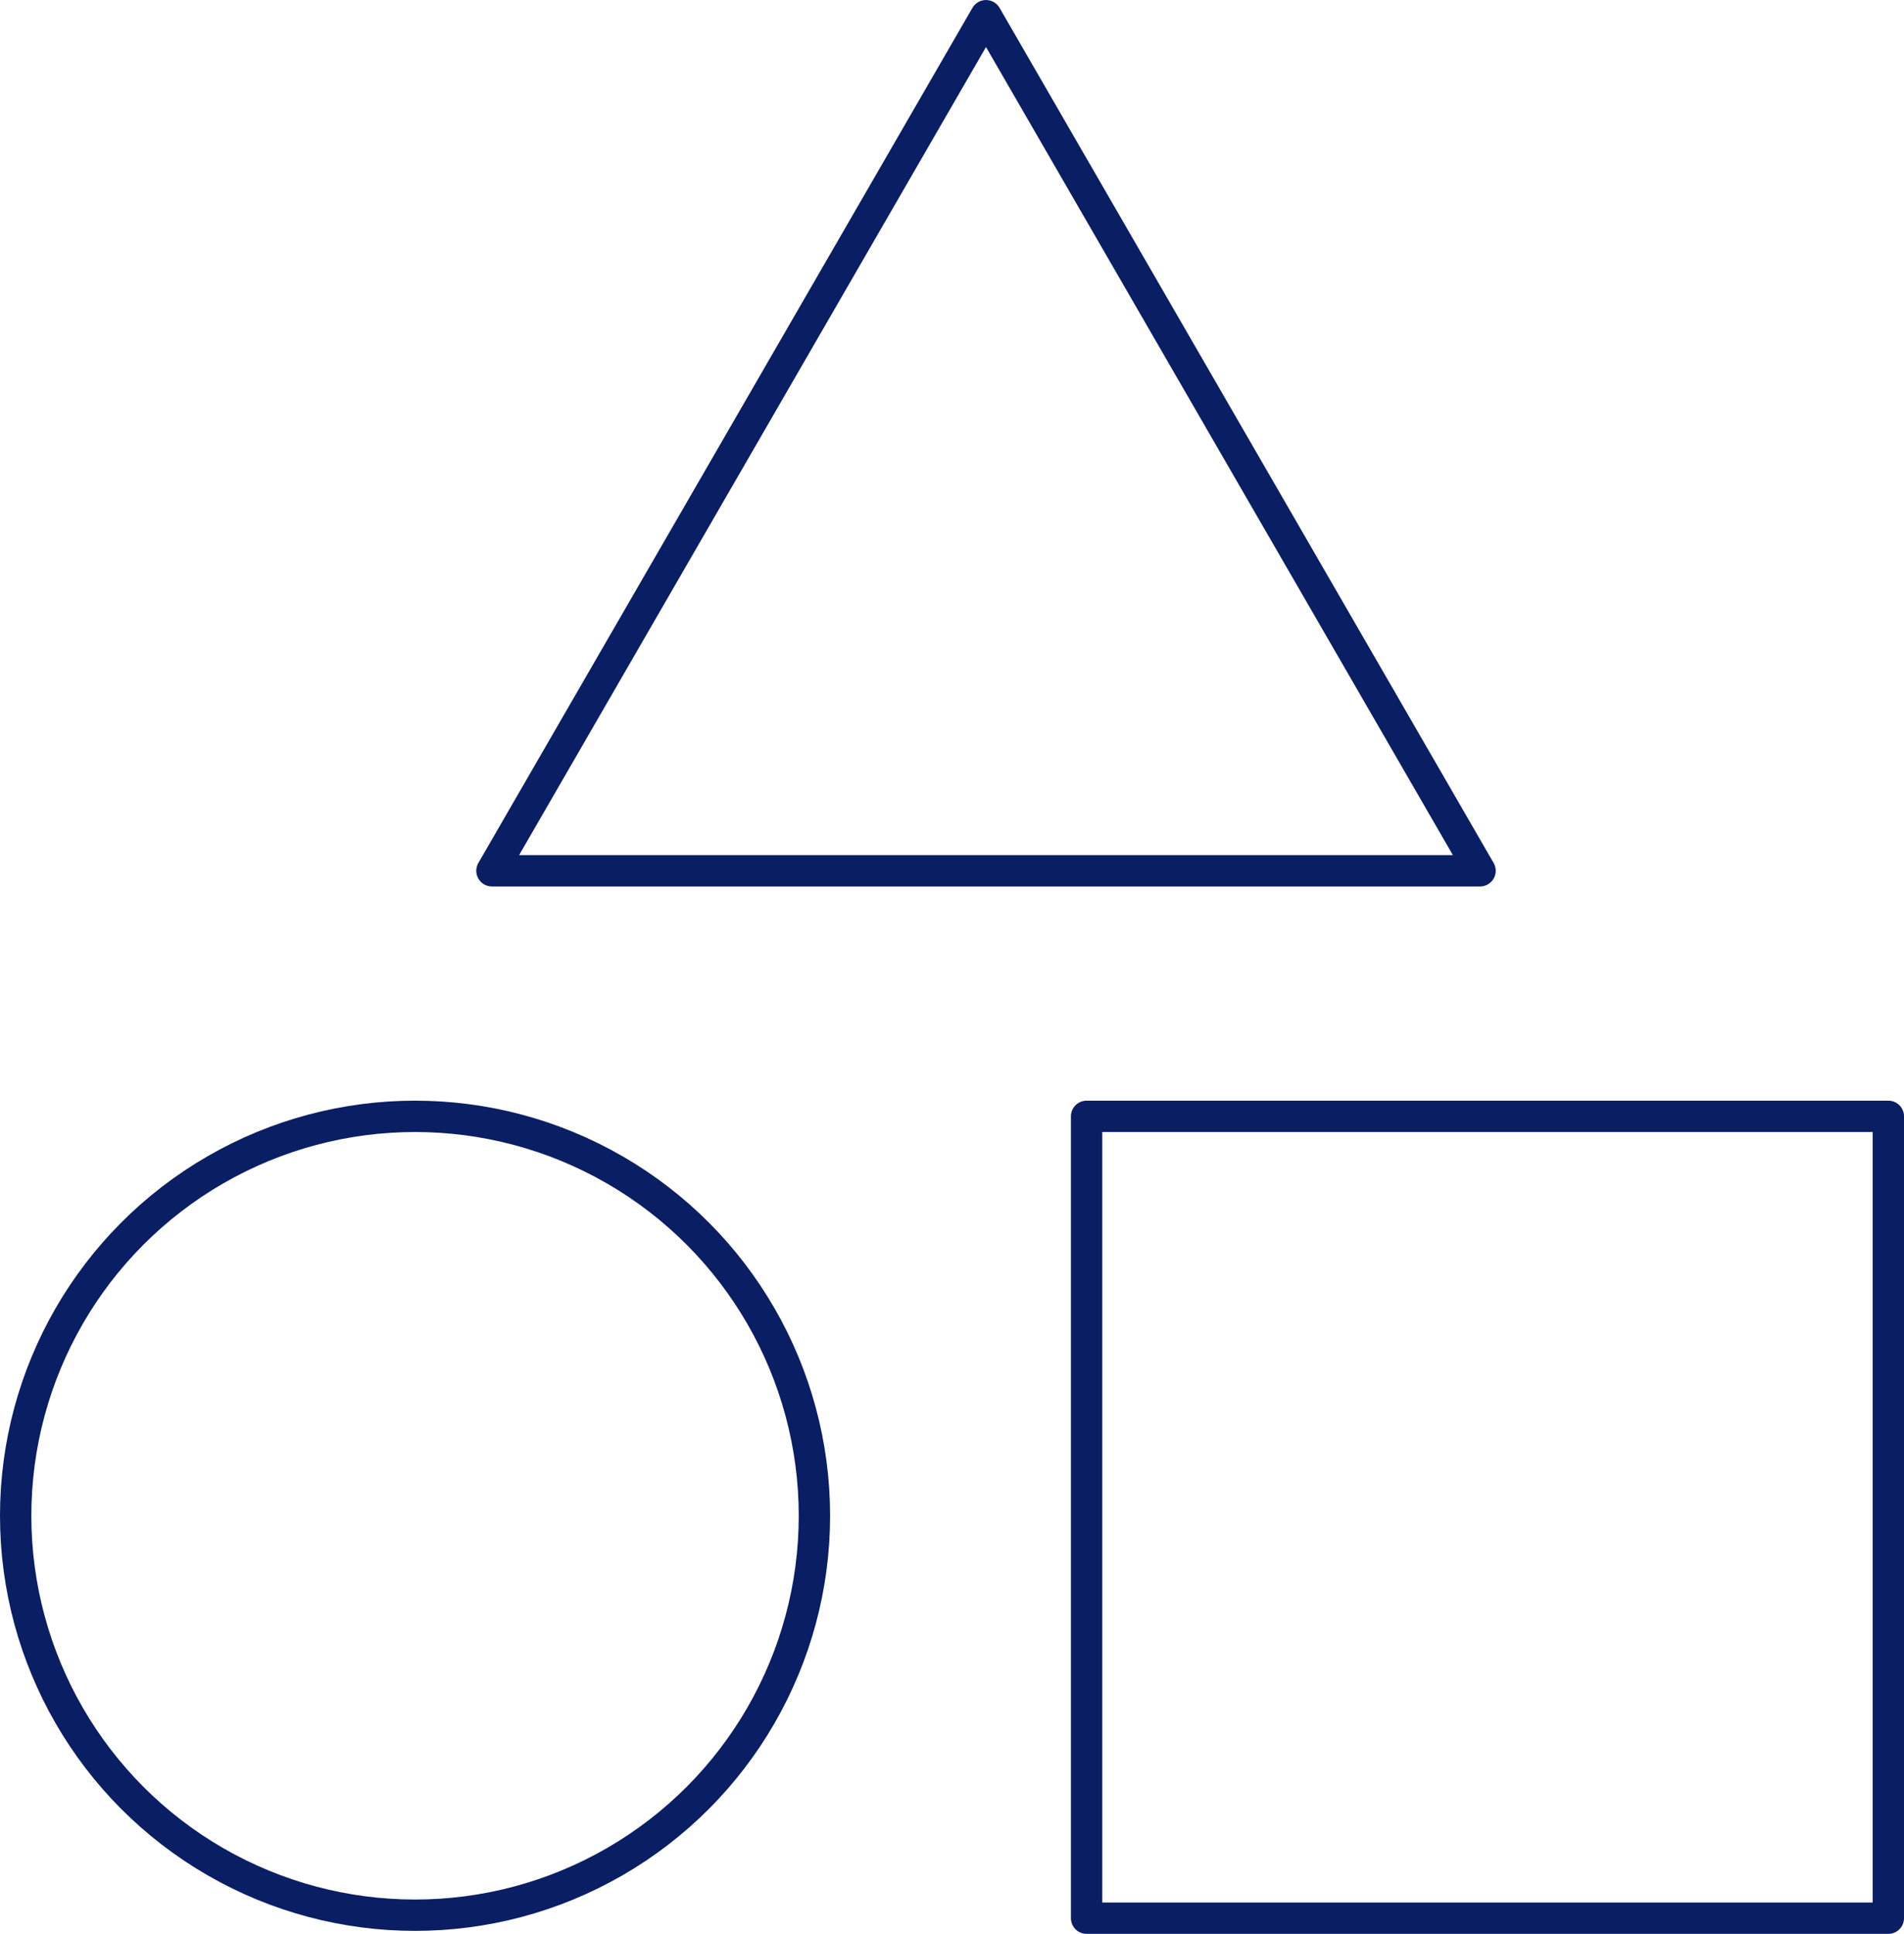
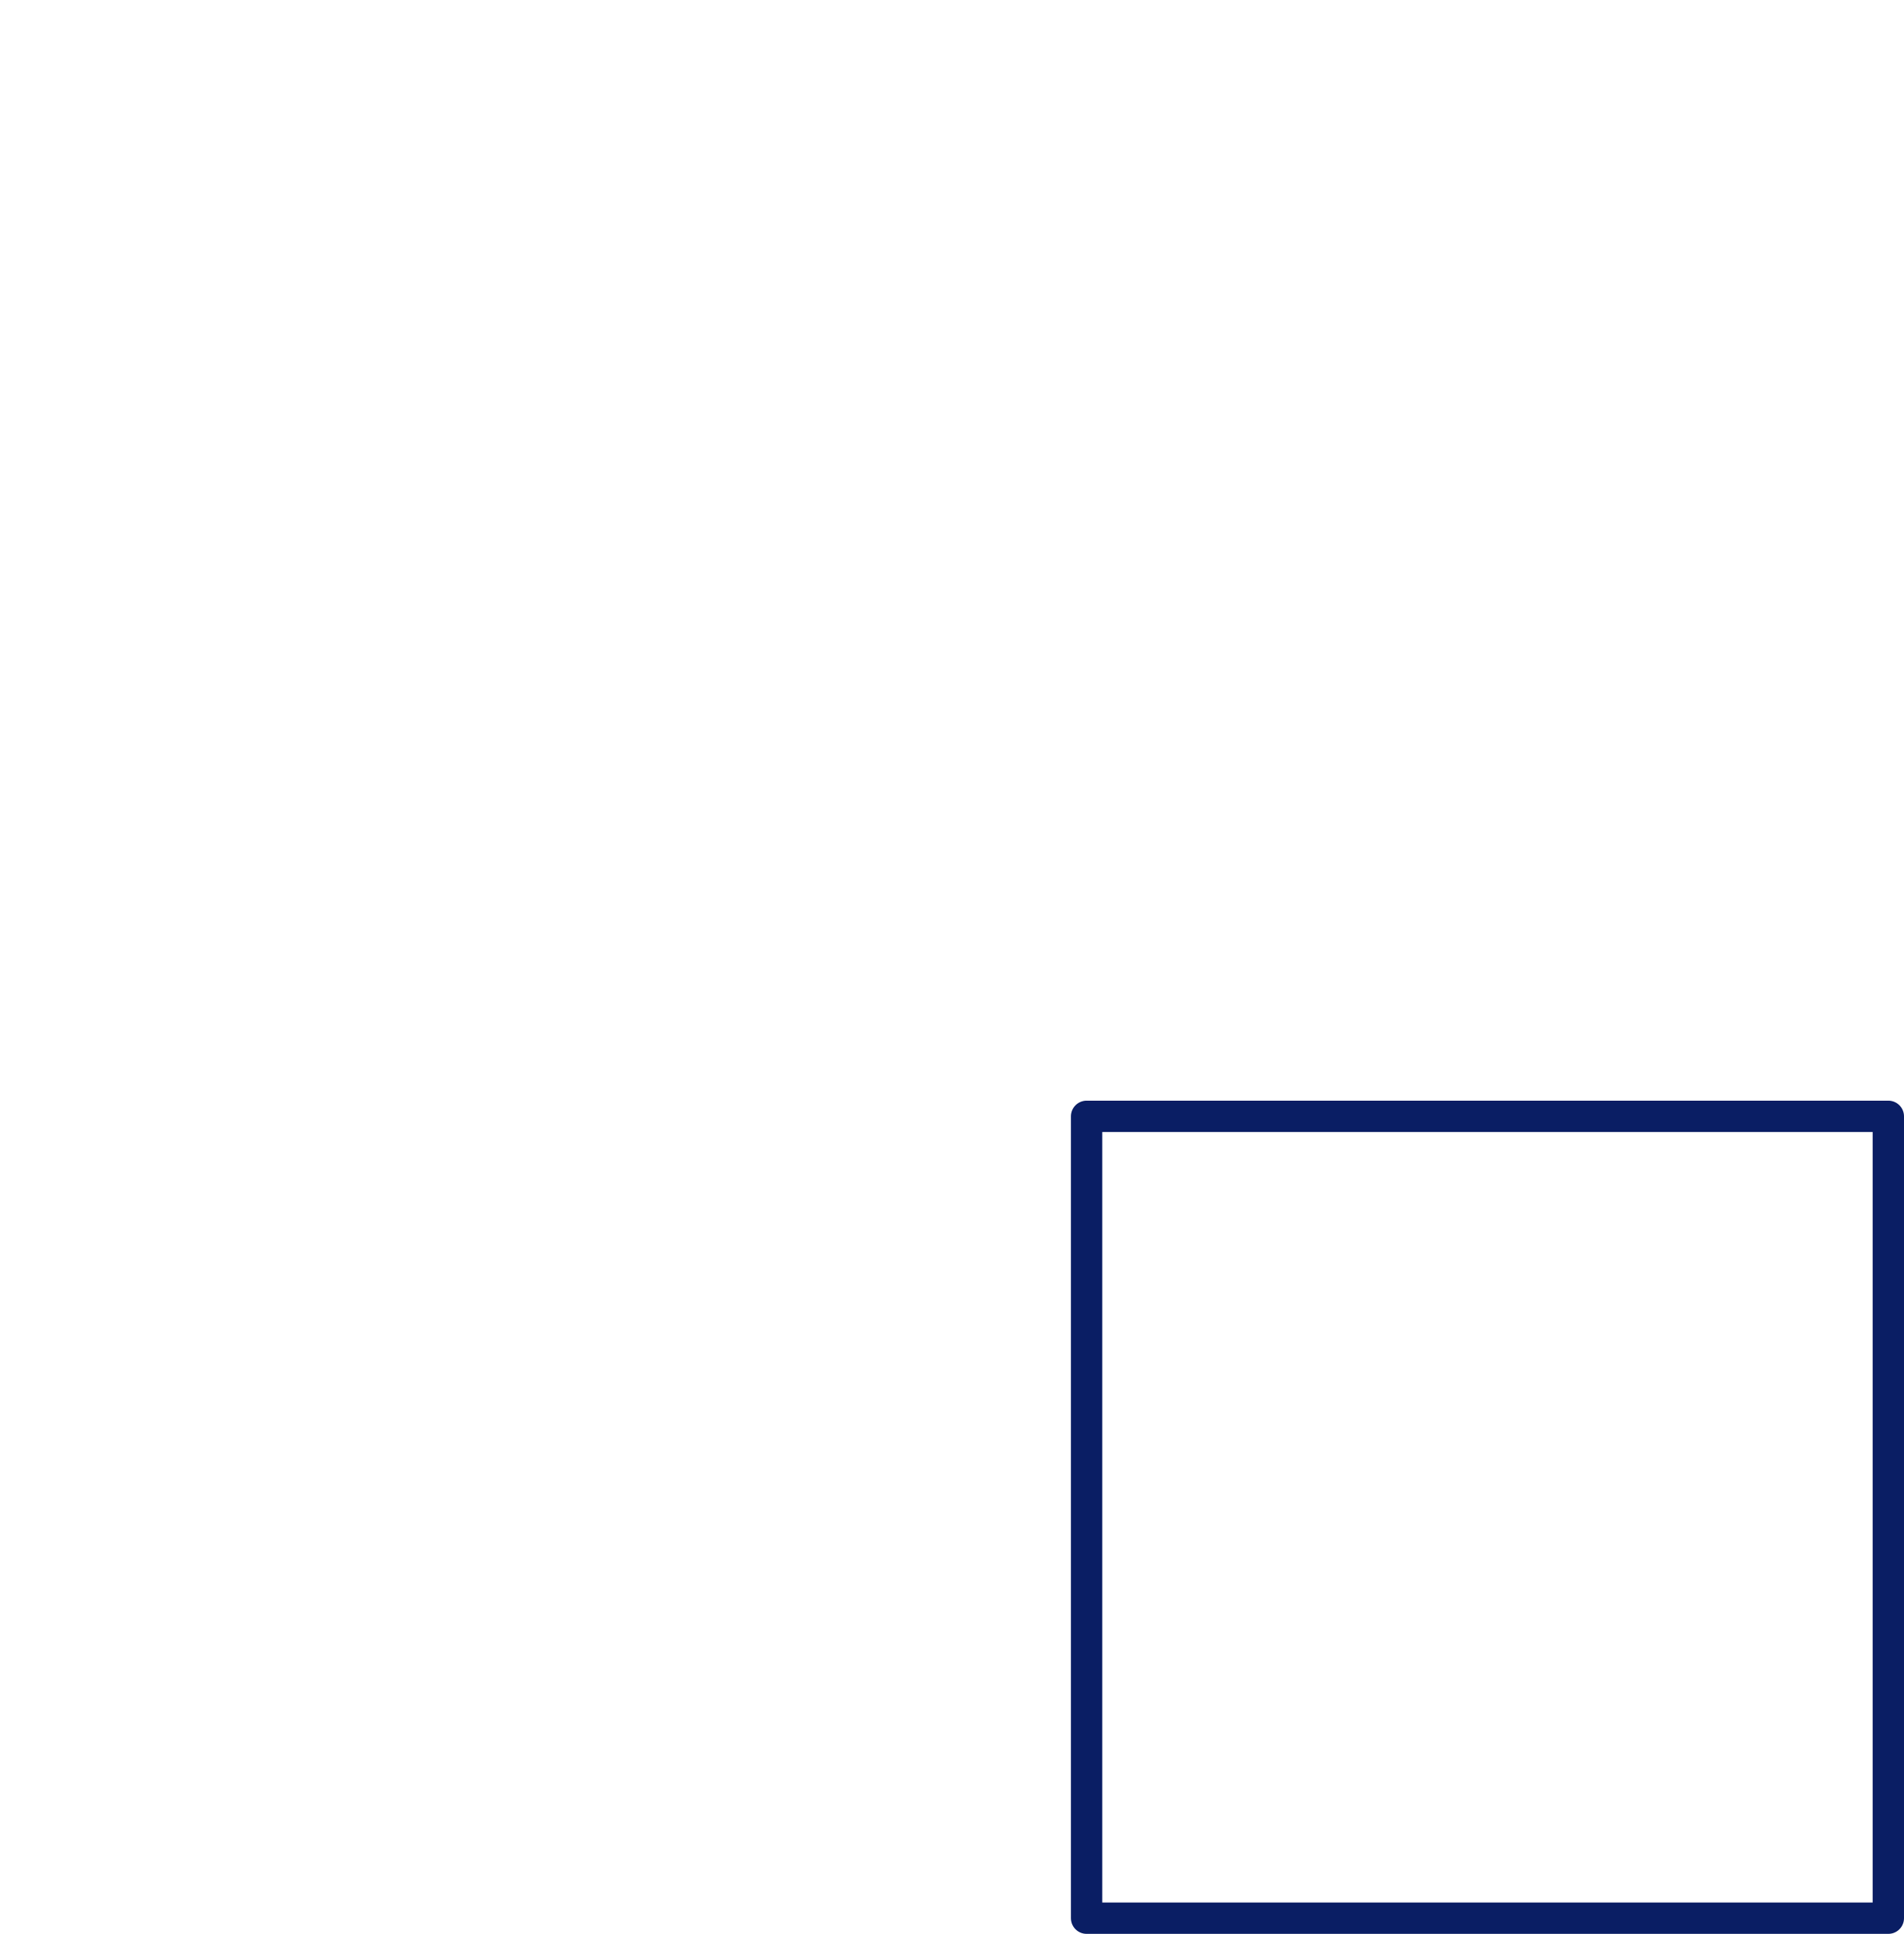
<svg xmlns="http://www.w3.org/2000/svg" width="60.733" height="61.676" viewBox="0 0 60.733 61.676">
  <g id="Group_1096" data-name="Group 1096" transform="translate(-1096.635 -2696.401)">
-     <path id="Path_1574" data-name="Path 1574" d="M193.7,28.271h31.518L209.459,1Z" transform="translate(918.627 2695.902)" fill="none" stroke="#0a1e64" stroke-linecap="round" stroke-linejoin="round" stroke-miterlimit="10" stroke-width="1" />
    <rect id="Rectangle_636" data-name="Rectangle 636" width="25.573" height="25.573" transform="translate(1131.295 2732.004)" fill="none" stroke="#0a1e64" stroke-linecap="round" stroke-linejoin="round" stroke-miterlimit="10" stroke-width="1" />
-     <circle id="Ellipse_115" data-name="Ellipse 115" cx="12.739" cy="12.739" r="12.739" transform="translate(1097.135 2732.004)" fill="none" stroke="#0a1e64" stroke-linecap="round" stroke-linejoin="round" stroke-miterlimit="10" stroke-width="1" />
  </g>
</svg>